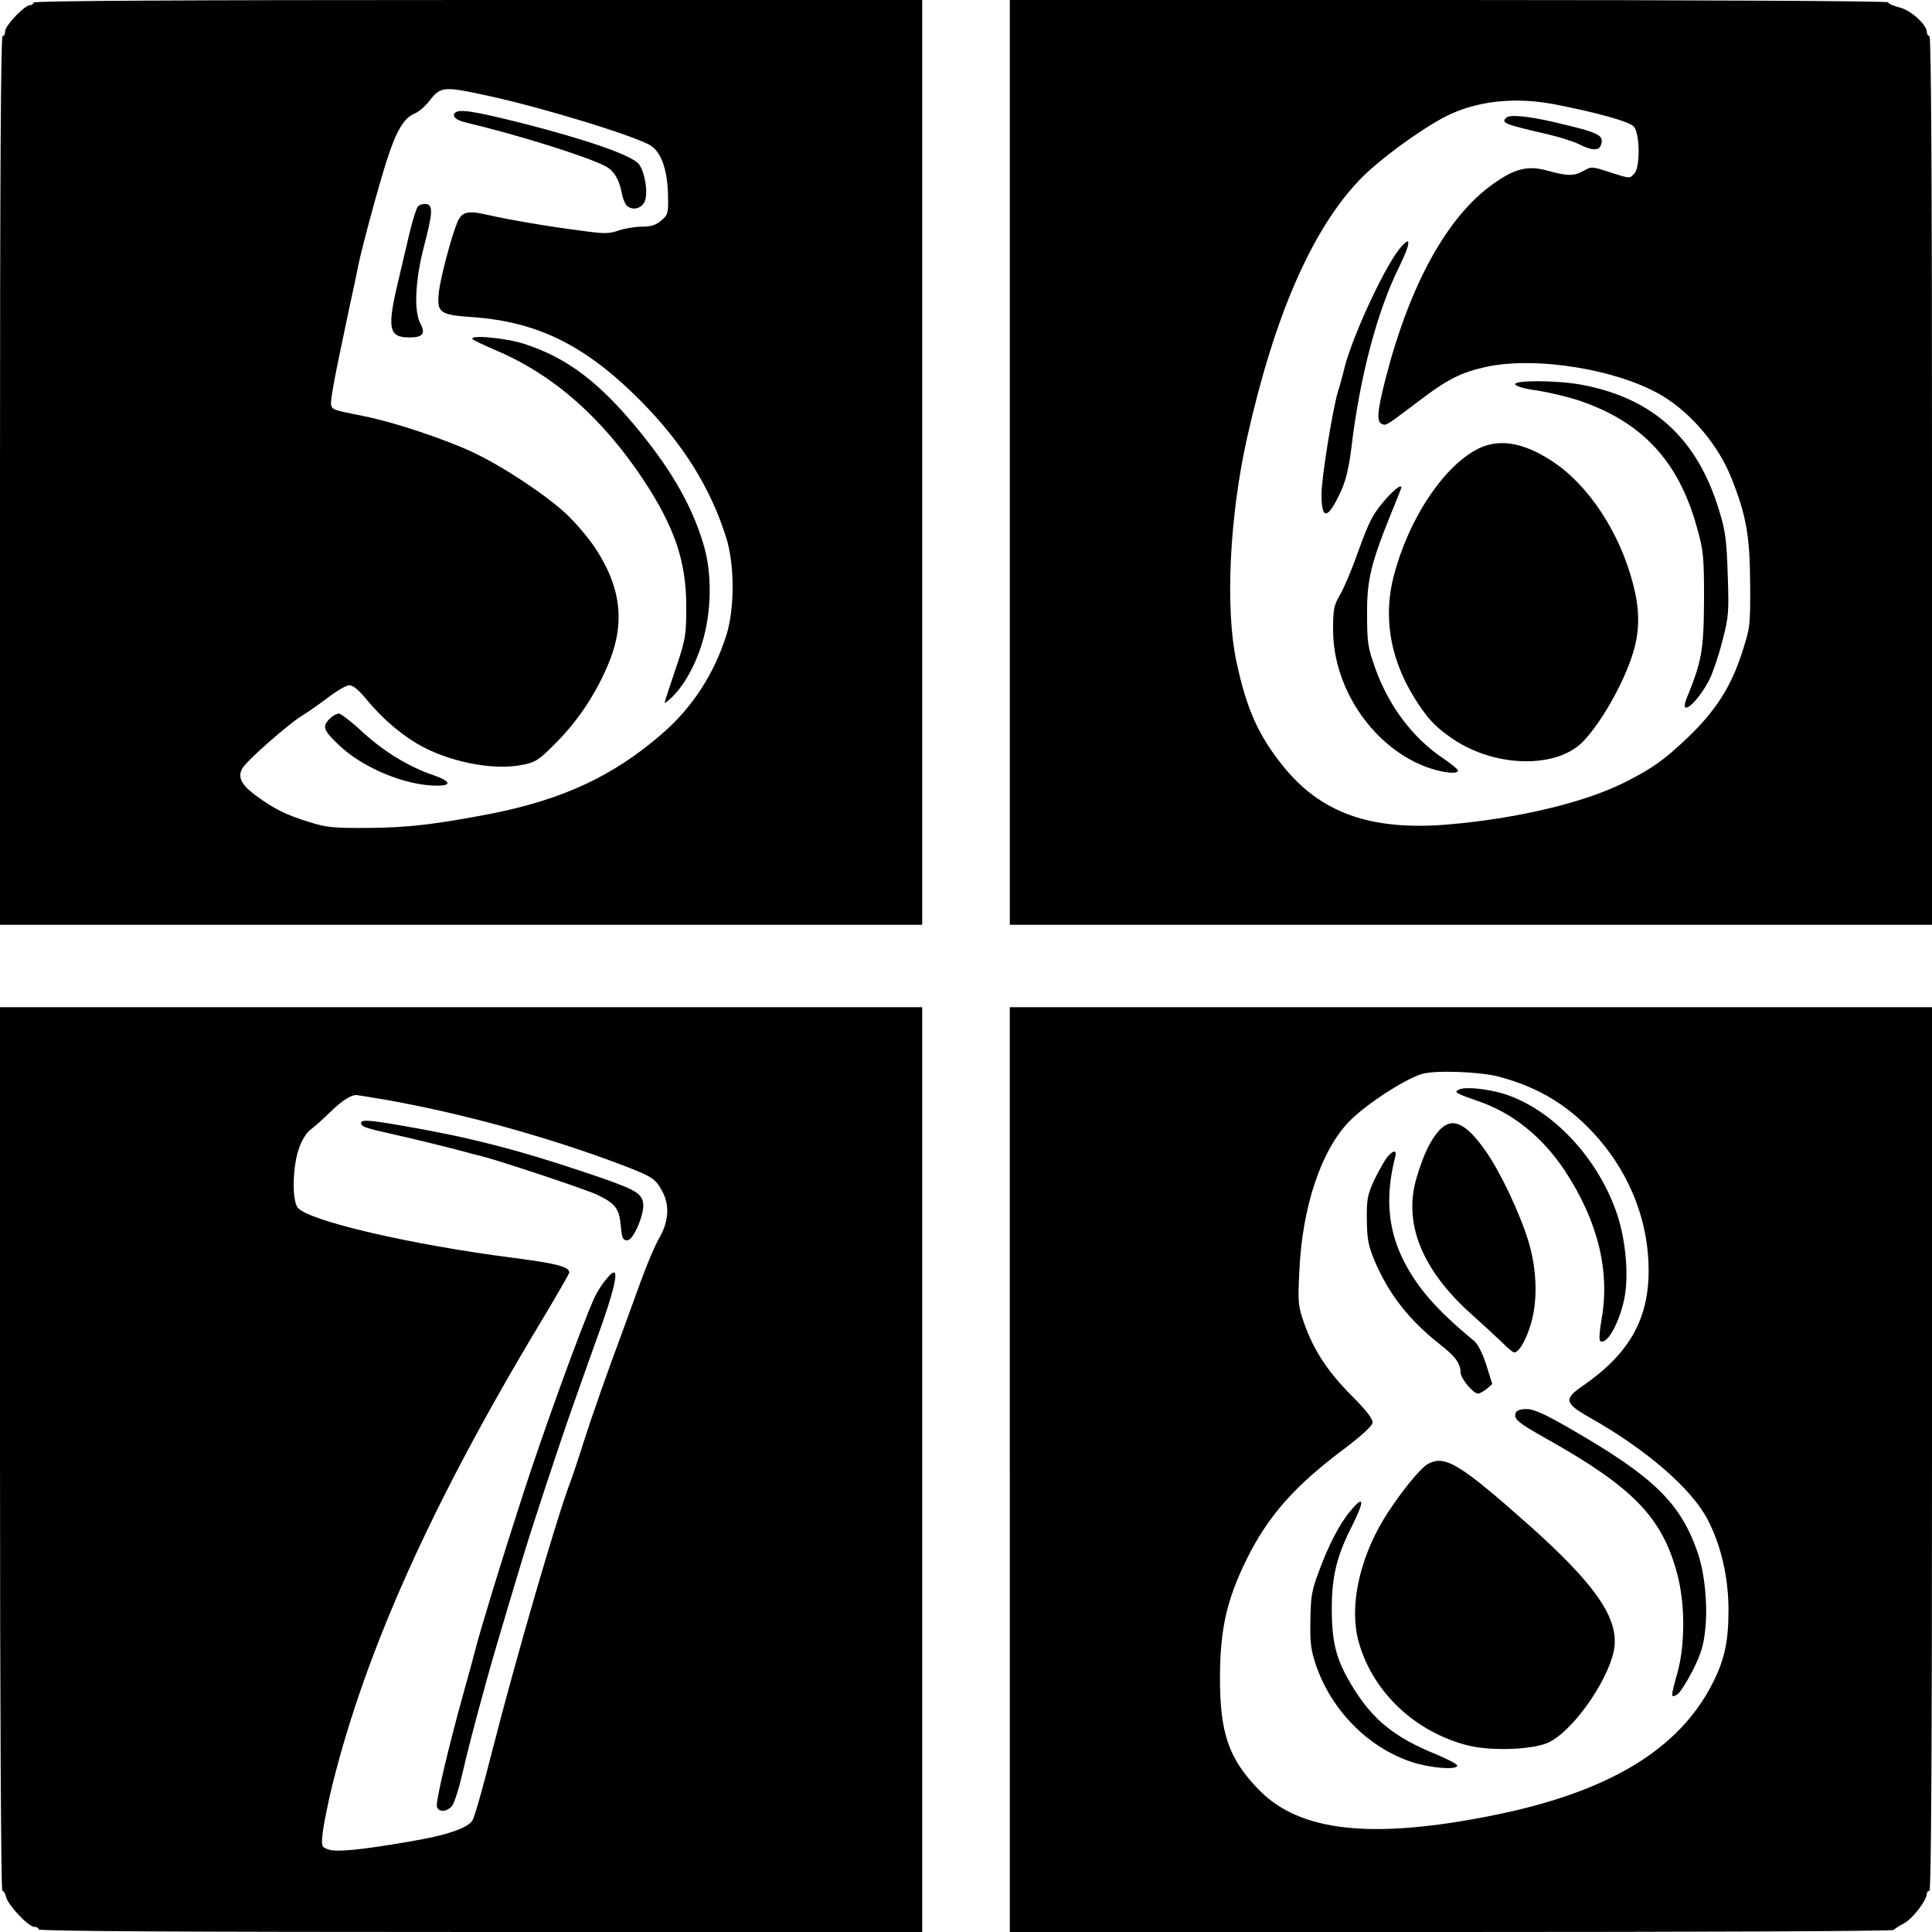
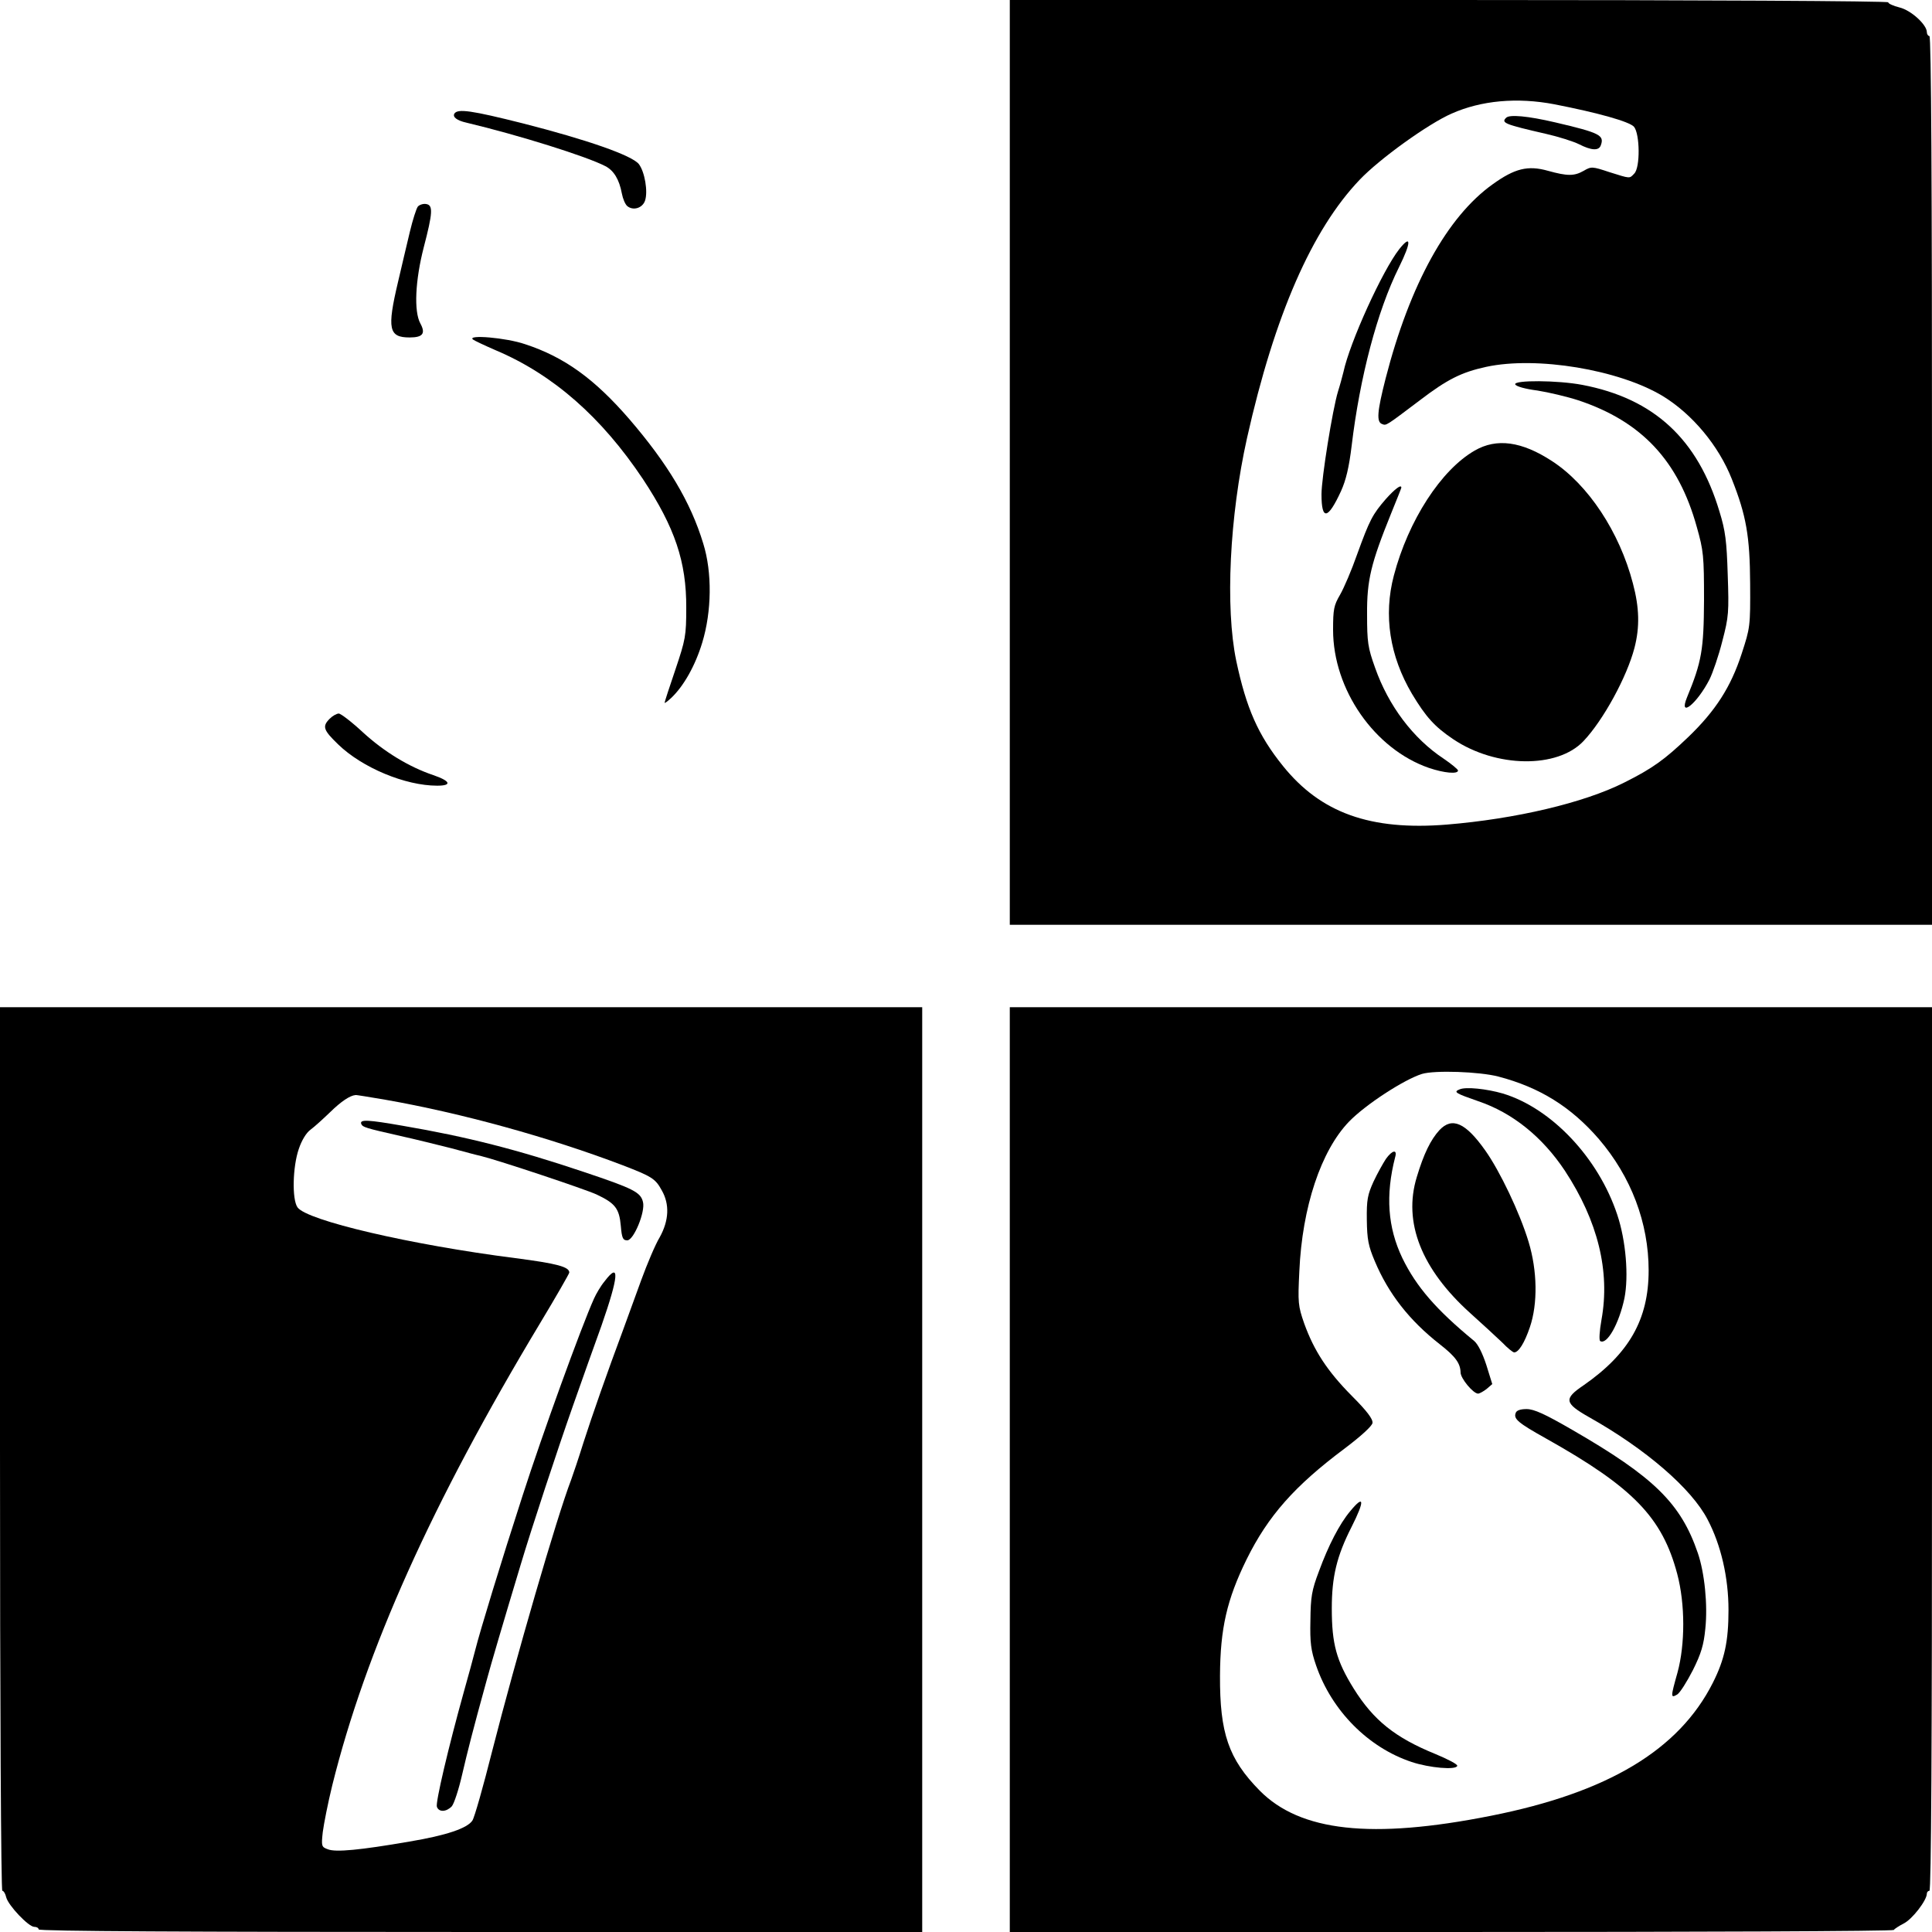
<svg xmlns="http://www.w3.org/2000/svg" version="1.0" width="750pt" height="750pt" viewBox="0 0 750 750" preserveAspectRatio="xMidYMid meet">
  <g transform="translate(0,750) scale(0.1,-0.1)" fill="#000000" stroke="none">
-     <path d="M130 7490 c0 -5 -6 -10 -14 -10 -20 0 -96 -79 -96 -101 0 -11 -4 -19 -10 -19 -7 0 -10 -582 -10 -1725 l0 -1725 1790 0 1790 0 0 1795 0 1795 -1725 0 c-1143 0 -1725 -3 -1725 -10z m1765 -362 c210 -45 578 -158 632 -194 39 -25 63 -91 66 -184 2 -78 1 -83 -26 -106 -21 -18 -40 -24 -76 -24 -27 0 -67 -7 -90 -15 -37 -13 -55 -13 -149 0 -132 17 -276 42 -360 61 -77 18 -100 12 -117 -30 -23 -55 -64 -211 -71 -267 -9 -83 1 -91 129 -100 255 -18 440 -110 652 -323 166 -167 275 -342 335 -536 32 -104 32 -274 0 -375 -49 -154 -133 -283 -253 -386 -187 -162 -383 -253 -662 -308 -213 -41 -322 -54 -475 -55 -136 -1 -164 2 -230 23 -91 28 -138 52 -207 103 -59 43 -73 75 -49 110 24 34 178 169 226 198 23 14 69 46 103 72 34 26 72 48 83 48 14 0 37 -19 65 -53 61 -74 126 -130 195 -172 117 -71 298 -108 412 -84 52 10 64 18 133 88 87 88 159 198 206 317 60 152 42 289 -58 439 -27 40 -77 99 -112 131 -82 76 -249 186 -365 240 -110 51 -306 116 -417 138 -121 24 -122 25 -129 41 -5 15 7 84 69 375 15 69 31 143 35 166 16 78 80 313 111 410 37 116 67 166 108 183 17 7 42 29 57 48 44 58 55 59 229 21z" />
    <path d="M1764 7059 c-8 -13 10 -27 46 -35 202 -48 467 -131 540 -169 33 -17 54 -52 64 -106 4 -21 13 -42 21 -49 23 -19 59 -8 69 21 12 35 -1 112 -24 142 -27 34 -203 95 -450 158 -199 50 -253 58 -266 38z" />
    <path d="M1622 6698 c-6 -8 -20 -52 -31 -98 -11 -47 -32 -134 -46 -195 -43 -182 -36 -215 45 -215 51 0 63 15 42 54 -26 47 -20 168 13 296 35 134 37 164 9 168 -11 2 -26 -3 -32 -10z" />
    <path d="M1836 6182 c5 -4 45 -23 89 -42 222 -94 410 -259 571 -500 124 -188 169 -321 168 -500 0 -108 -3 -123 -42 -239 -23 -67 -42 -126 -42 -129 0 -3 11 5 25 18 49 46 94 126 121 215 37 121 39 273 4 385 -49 162 -139 311 -287 483 -135 156 -252 241 -405 291 -73 25 -226 38 -202 18z" />
    <path d="M1280 4710 c-30 -30 -25 -44 33 -100 93 -90 260 -160 384 -160 59 0 52 18 -15 41 -95 32 -191 91 -272 165 -44 41 -87 74 -95 74 -8 0 -24 -9 -35 -20z" />
    <path d="M3920 5705 l0 -1795 1790 0 1790 0 0 1725 c0 1143 -3 1725 -10 1725 -5 0 -10 7 -10 15 0 29 -61 85 -106 96 -24 6 -44 15 -44 20 0 5 -728 9 -1705 9 l-1705 0 0 -1795z m2115 1390 c169 -33 290 -67 308 -87 23 -27 25 -159 1 -182 -19 -20 -14 -20 -97 6 -66 22 -70 22 -99 5 -37 -21 -63 -21 -139 0 -78 22 -129 9 -214 -52 -177 -126 -322 -389 -416 -754 -33 -129 -36 -169 -14 -177 17 -7 14 -8 148 93 105 80 160 108 257 129 196 42 514 -11 684 -113 115 -70 218 -193 269 -323 56 -141 70 -222 71 -405 1 -167 0 -172 -33 -273 -42 -129 -101 -221 -207 -323 -92 -88 -139 -122 -249 -177 -157 -79 -422 -141 -688 -163 -297 -24 -490 45 -637 228 -96 119 -142 224 -181 408 -43 207 -26 560 42 865 107 477 252 808 437 1002 78 82 266 217 357 257 115 51 254 64 400 36z" />
    <path d="M5847 7043 c-21 -20 -5 -26 156 -63 48 -11 105 -29 127 -40 47 -24 76 -26 84 -5 15 40 -2 49 -177 90 -107 25 -177 31 -190 18z" />
    <path d="M5432 6533 c-65 -83 -192 -361 -217 -478 -4 -16 -13 -50 -21 -75 -21 -69 -64 -336 -64 -399 0 -103 25 -98 76 13 19 42 31 92 41 175 32 267 99 523 184 694 48 97 48 129 1 70z" />
    <path d="M5882 6008 c3 -8 39 -18 86 -24 44 -7 116 -24 159 -38 246 -82 389 -235 460 -492 26 -92 28 -112 28 -284 -1 -192 -9 -239 -66 -377 -34 -83 38 -26 87 69 13 26 36 93 50 149 25 95 26 113 21 258 -4 130 -9 171 -32 245 -84 281 -254 439 -533 492 -95 18 -265 19 -260 2z" />
    <path d="M5725 5751 c-131 -75 -258 -272 -314 -485 -41 -155 -16 -313 70 -459 54 -90 88 -128 161 -177 166 -111 404 -114 505 -7 77 81 169 250 198 362 21 81 19 156 -6 250 -52 200 -174 384 -314 475 -118 77 -215 90 -300 41z" />
    <path d="M5380 5563 c-52 -60 -63 -81 -112 -216 -21 -60 -51 -130 -66 -156 -24 -41 -27 -56 -27 -136 0 -232 161 -463 372 -536 59 -20 113 -25 113 -10 0 4 -25 25 -56 46 -118 78 -214 205 -266 353 -28 78 -31 99 -31 207 -1 133 15 198 93 391 22 54 40 99 40 101 0 14 -25 -5 -60 -44z" />
    <path d="M0 1875 c0 -998 4 -1715 9 -1715 5 0 12 -11 15 -25 8 -32 87 -115 109 -115 9 0 17 -4 17 -10 0 -7 578 -10 1715 -10 l1715 0 0 1795 0 1795 -1790 0 -1790 0 0 -1715z m1495 1356 c297 -52 637 -146 921 -254 114 -44 128 -52 153 -98 31 -54 28 -117 -8 -182 -17 -28 -49 -104 -72 -167 -23 -63 -55 -151 -71 -195 -59 -158 -120 -332 -153 -435 -18 -58 -40 -123 -48 -145 -56 -146 -214 -691 -307 -1055 -34 -135 -68 -255 -76 -267 -19 -30 -101 -58 -245 -82 -191 -33 -286 -42 -316 -30 -25 9 -26 12 -20 67 4 31 20 113 37 182 130 523 386 1094 807 1794 62 103 113 192 113 196 0 22 -47 35 -210 56 -407 52 -809 146 -845 197 -22 31 -19 158 5 227 11 33 29 63 46 75 15 11 49 42 76 68 42 41 76 64 98 66 3 1 55 -8 115 -18z" />
    <path d="M1402 3138 c5 -14 17 -17 153 -48 55 -12 143 -34 195 -47 52 -14 104 -28 115 -30 73 -18 408 -130 451 -150 72 -34 88 -54 94 -122 4 -47 8 -56 25 -56 25 0 71 111 61 149 -9 38 -37 52 -231 117 -256 86 -451 136 -703 179 -132 23 -165 25 -160 8z" />
    <path d="M2347 2526 c-15 -18 -33 -49 -41 -67 -50 -111 -201 -528 -277 -764 -84 -259 -166 -528 -184 -600 -7 -27 -27 -102 -45 -165 -59 -212 -110 -428 -104 -444 8 -22 37 -20 58 2 9 11 27 66 40 123 22 94 40 166 96 369 15 56 62 216 131 445 42 141 145 453 204 620 35 99 84 238 110 309 67 192 72 251 12 172z" />
    <path d="M3920 1795 l0 -1795 1714 0 c943 0 1716 3 1718 8 2 4 19 15 38 25 33 16 90 90 90 116 0 6 5 11 10 11 7 0 10 578 10 1715 l0 1715 -1790 0 -1790 0 0 -1795z m1896 1526 c161 -42 283 -118 391 -243 125 -146 193 -325 193 -510 0 -190 -76 -323 -253 -446 -77 -52 -74 -69 21 -123 221 -124 399 -278 461 -398 52 -99 81 -225 81 -351 0 -121 -15 -192 -61 -283 -132 -261 -408 -426 -862 -516 -463 -92 -740 -61 -897 98 -121 123 -155 223 -154 446 1 184 27 296 103 451 84 170 187 286 381 431 65 49 106 87 108 99 2 15 -21 46 -81 106 -95 96 -146 175 -184 280 -24 69 -25 81 -19 203 11 249 84 468 193 581 64 66 213 163 283 185 50 15 222 9 296 -10z" />
    <path d="M5666 3271 c-25 -10 -16 -15 73 -46 133 -45 249 -139 336 -270 128 -195 176 -390 142 -578 -8 -45 -10 -80 -5 -83 26 -16 73 67 94 166 17 85 6 224 -28 325 -73 220 -255 413 -444 470 -62 18 -144 27 -168 16z" />
    <path d="M5588 3113 c-34 -37 -61 -92 -88 -182 -54 -176 18 -358 208 -529 47 -42 103 -94 124 -114 20 -21 41 -38 46 -38 17 0 40 36 61 98 31 91 29 219 -5 331 -34 113 -112 276 -169 356 -76 107 -128 130 -177 78z" />
    <path d="M5380 3001 c-11 -17 -33 -56 -48 -88 -23 -51 -27 -70 -26 -148 1 -77 6 -102 31 -161 53 -126 134 -230 253 -323 60 -47 79 -73 80 -109 0 -23 49 -82 68 -82 5 0 20 8 33 18 l22 19 -23 74 c-15 46 -33 82 -48 94 -147 121 -224 210 -278 321 -57 119 -66 244 -28 392 9 31 -11 28 -36 -7z" />
    <path d="M5884 2015 c-9 -23 8 -38 119 -100 337 -189 450 -306 508 -525 31 -117 31 -273 1 -383 -27 -96 -27 -100 -1 -85 11 7 38 50 61 95 32 64 42 98 48 160 10 93 -3 218 -29 294 -66 193 -170 295 -487 478 -107 62 -149 81 -178 81 -23 0 -39 -5 -42 -15z" />
-     <path d="M5545 1818 c-31 -15 -121 -128 -175 -218 -96 -160 -133 -344 -95 -476 55 -194 219 -348 424 -400 93 -23 261 -16 317 14 102 53 242 262 252 375 9 115 -83 244 -332 466 -268 238 -326 273 -391 239z" />
    <path d="M5241 1633 c-41 -49 -84 -132 -121 -233 -28 -74 -32 -99 -33 -190 -2 -87 2 -117 22 -175 60 -175 202 -319 371 -375 69 -23 173 -32 177 -15 2 6 -37 26 -85 46 -157 64 -240 131 -317 254 -67 108 -85 173 -85 311 0 123 19 203 77 317 52 103 49 127 -6 60z" />
  </g>
</svg>